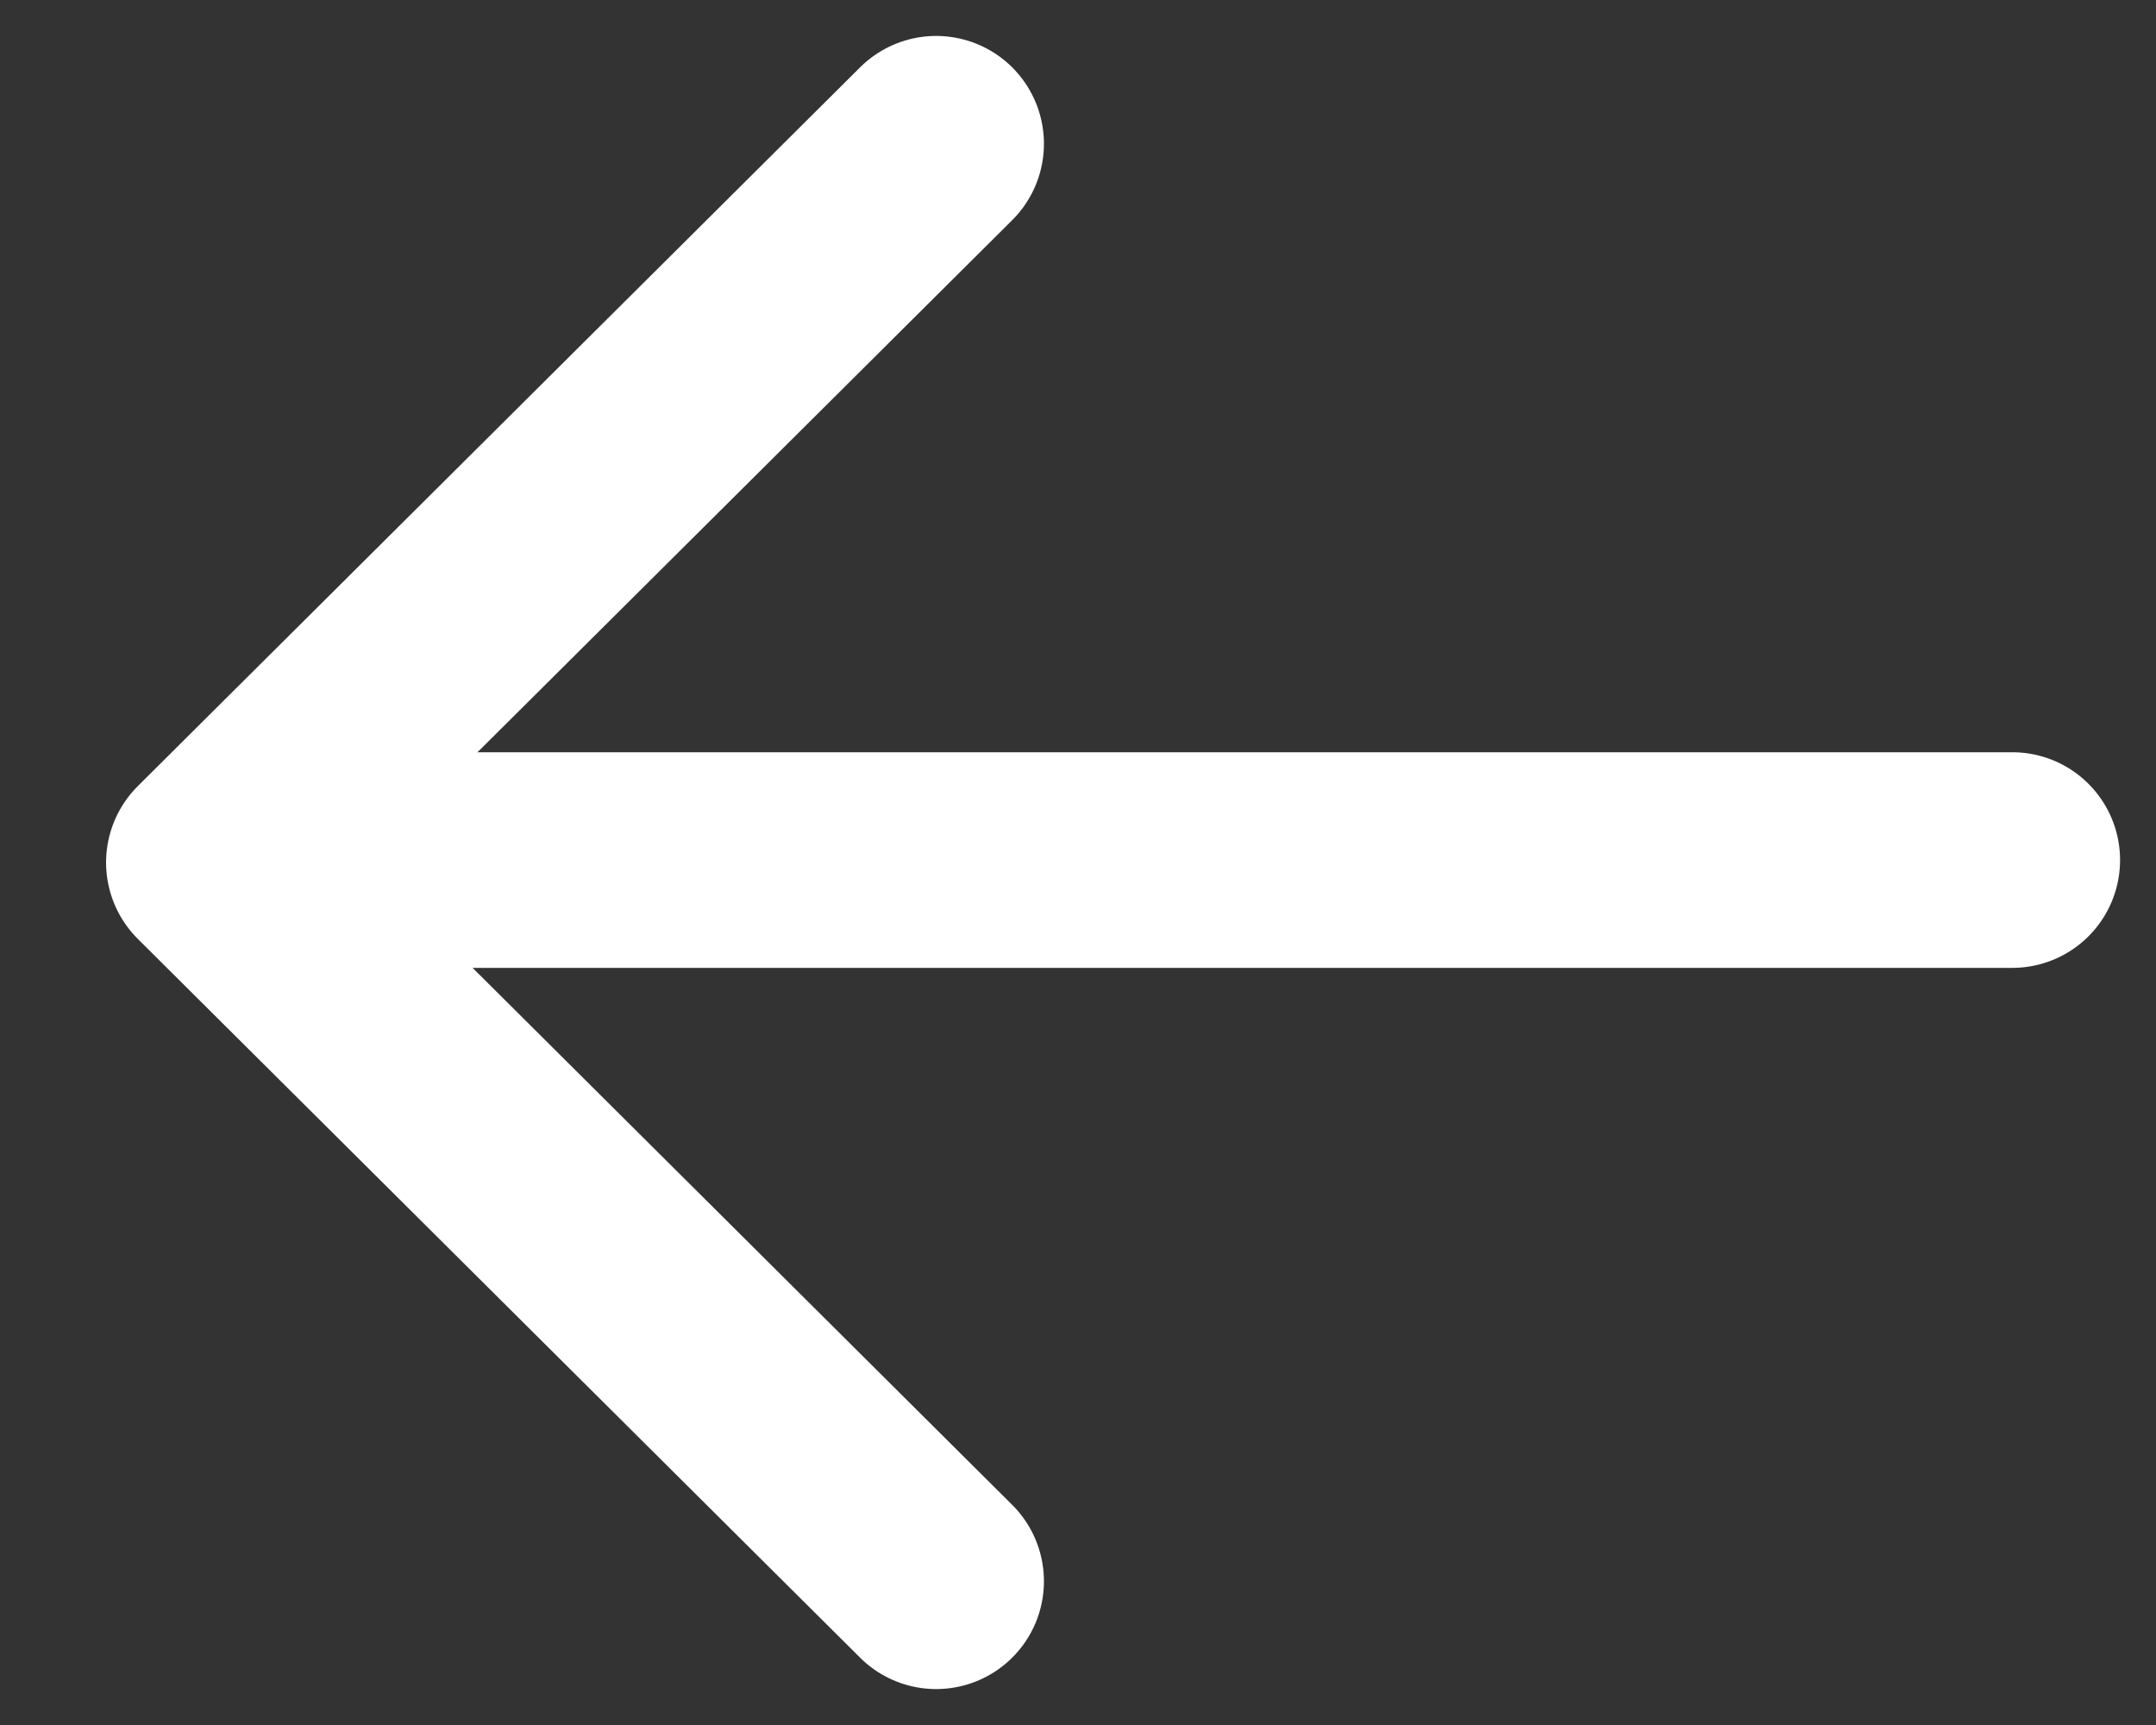
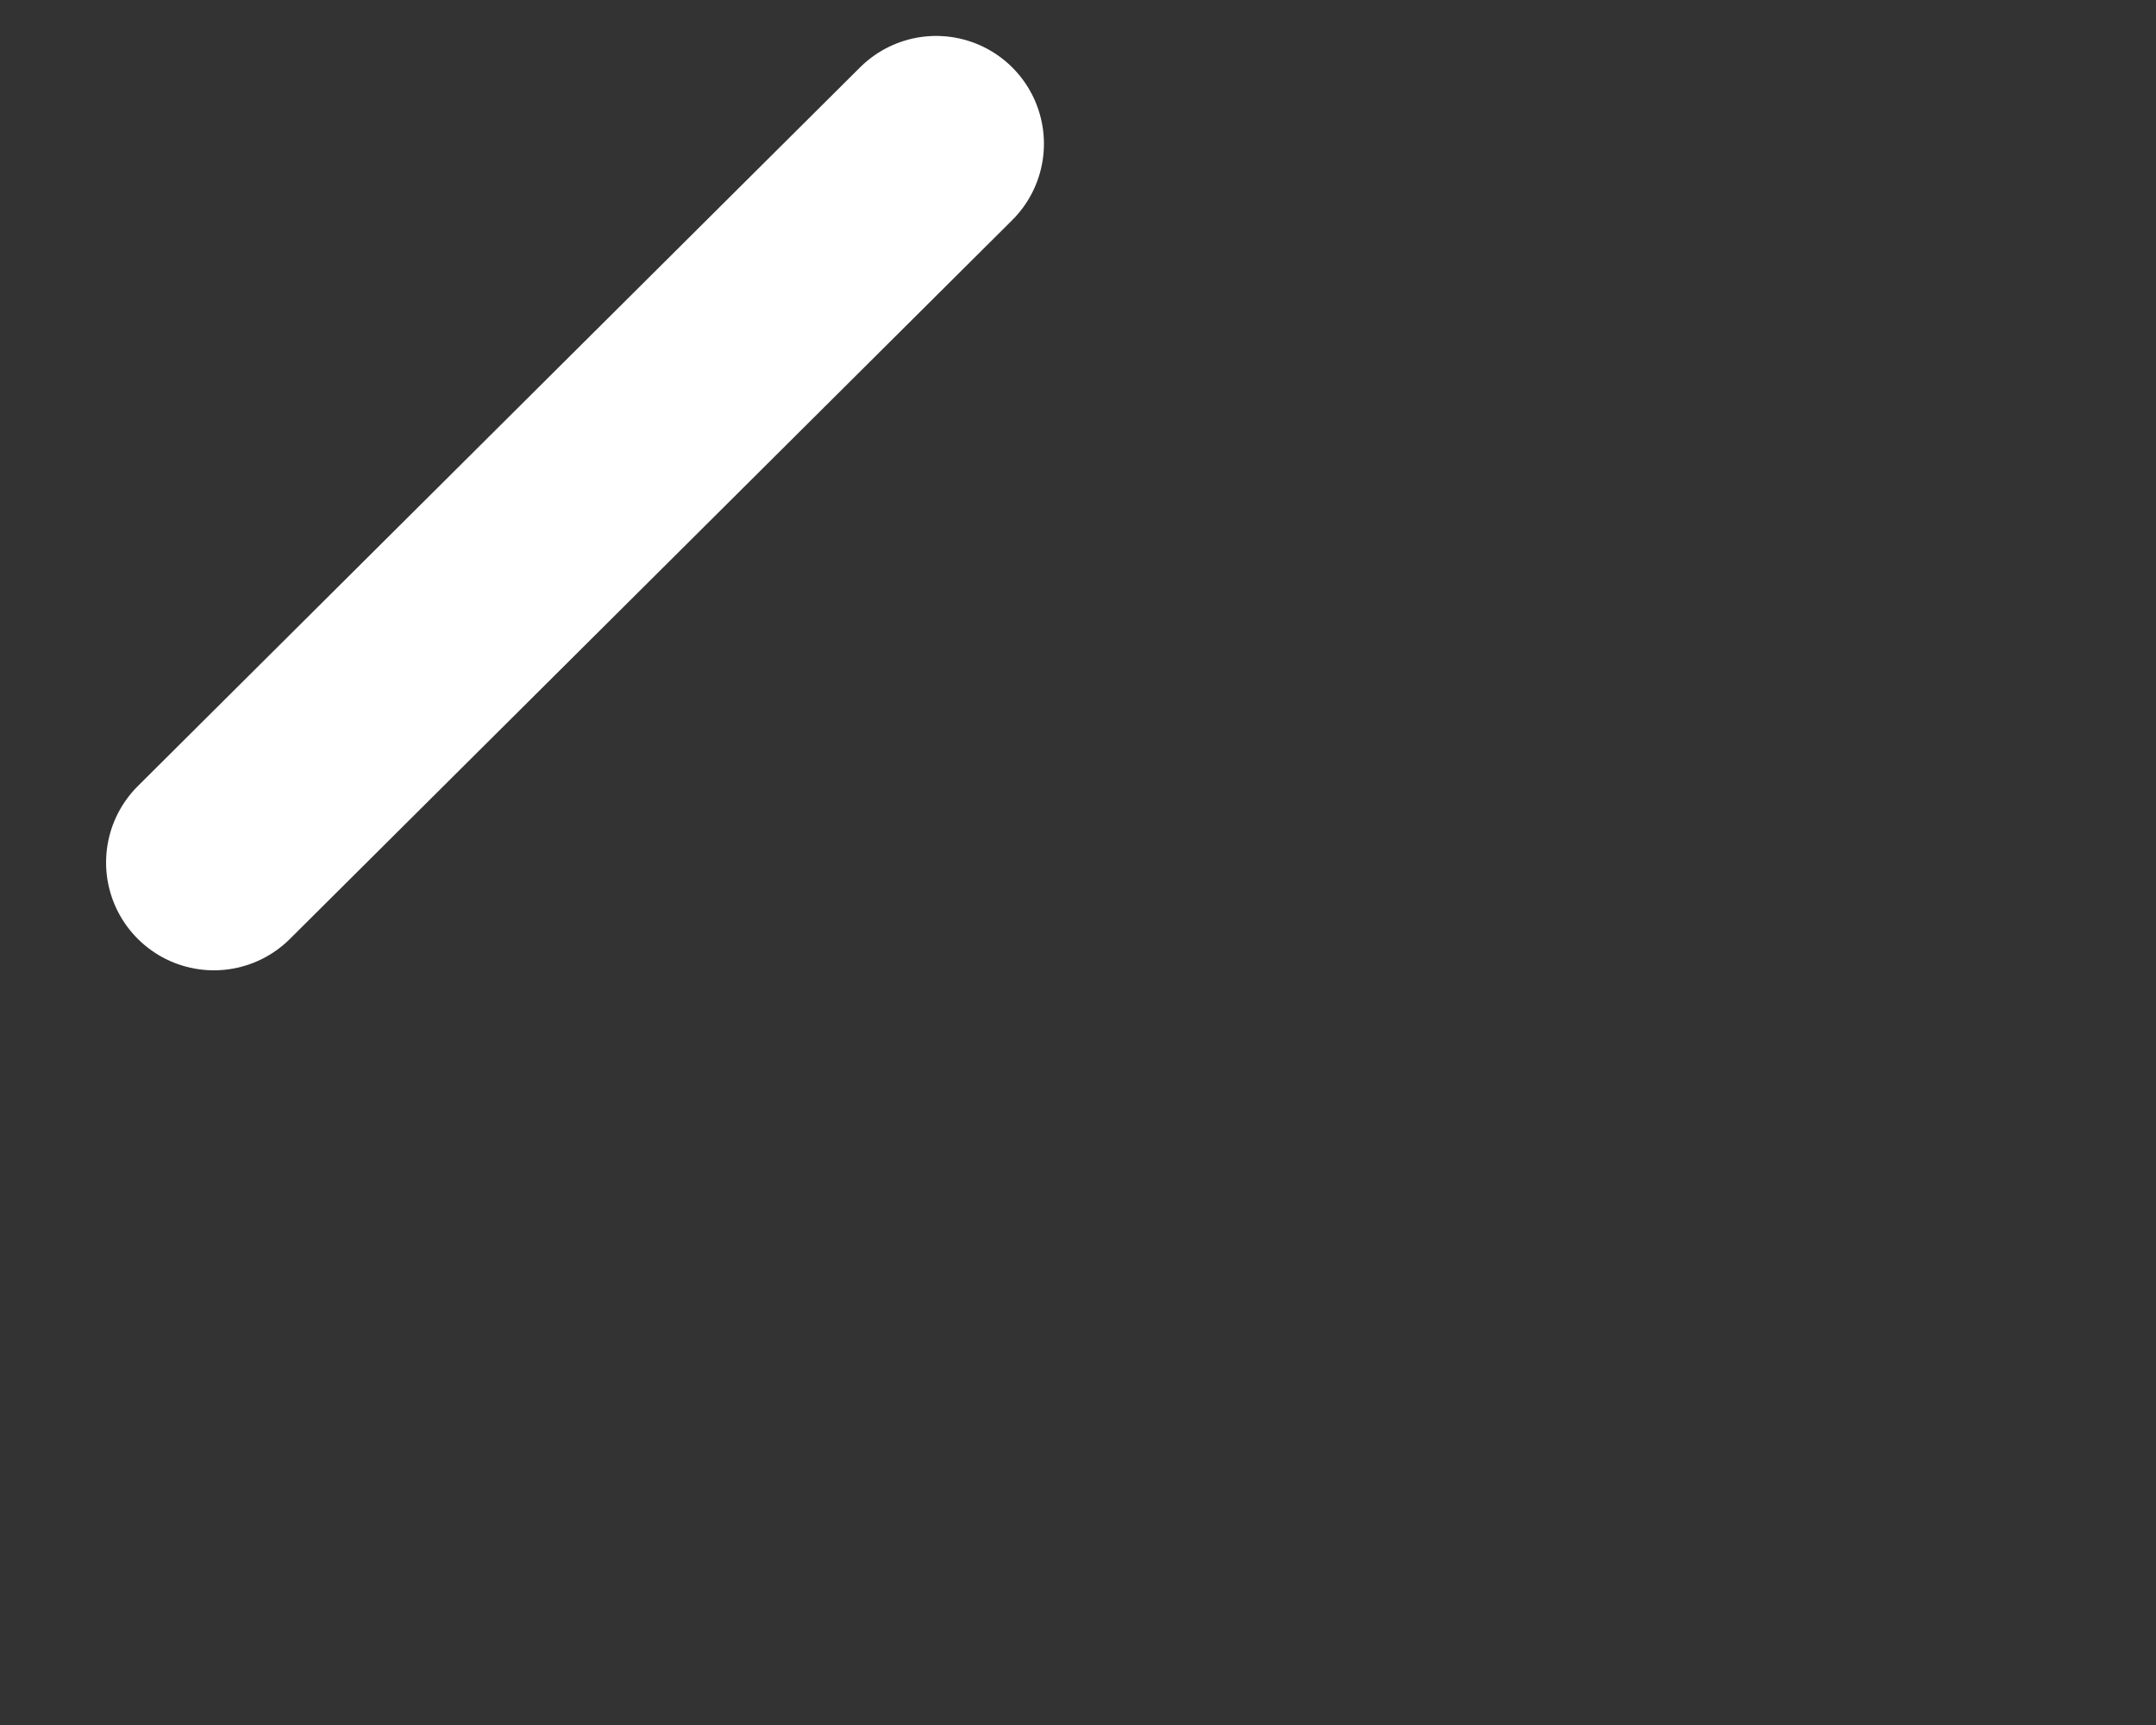
<svg xmlns="http://www.w3.org/2000/svg" width="15" height="12" viewBox="0 0 15 12" fill="none">
  <rect x="0" y="0" width="15" height="12" fill="#333333" stroke="none" />
-   <path d="M14 5.983L1.529 5.983" stroke="white" stroke-width="1.5" stroke-linecap="round" stroke-linejoin="round" />
-   <path d="M6.513 1L1.488 6L6.513 11" stroke="white" stroke-width="1.5" stroke-linecap="round" stroke-linejoin="round" />
+   <path d="M6.513 1L1.488 6" stroke="white" stroke-width="1.5" stroke-linecap="round" stroke-linejoin="round" />
</svg>